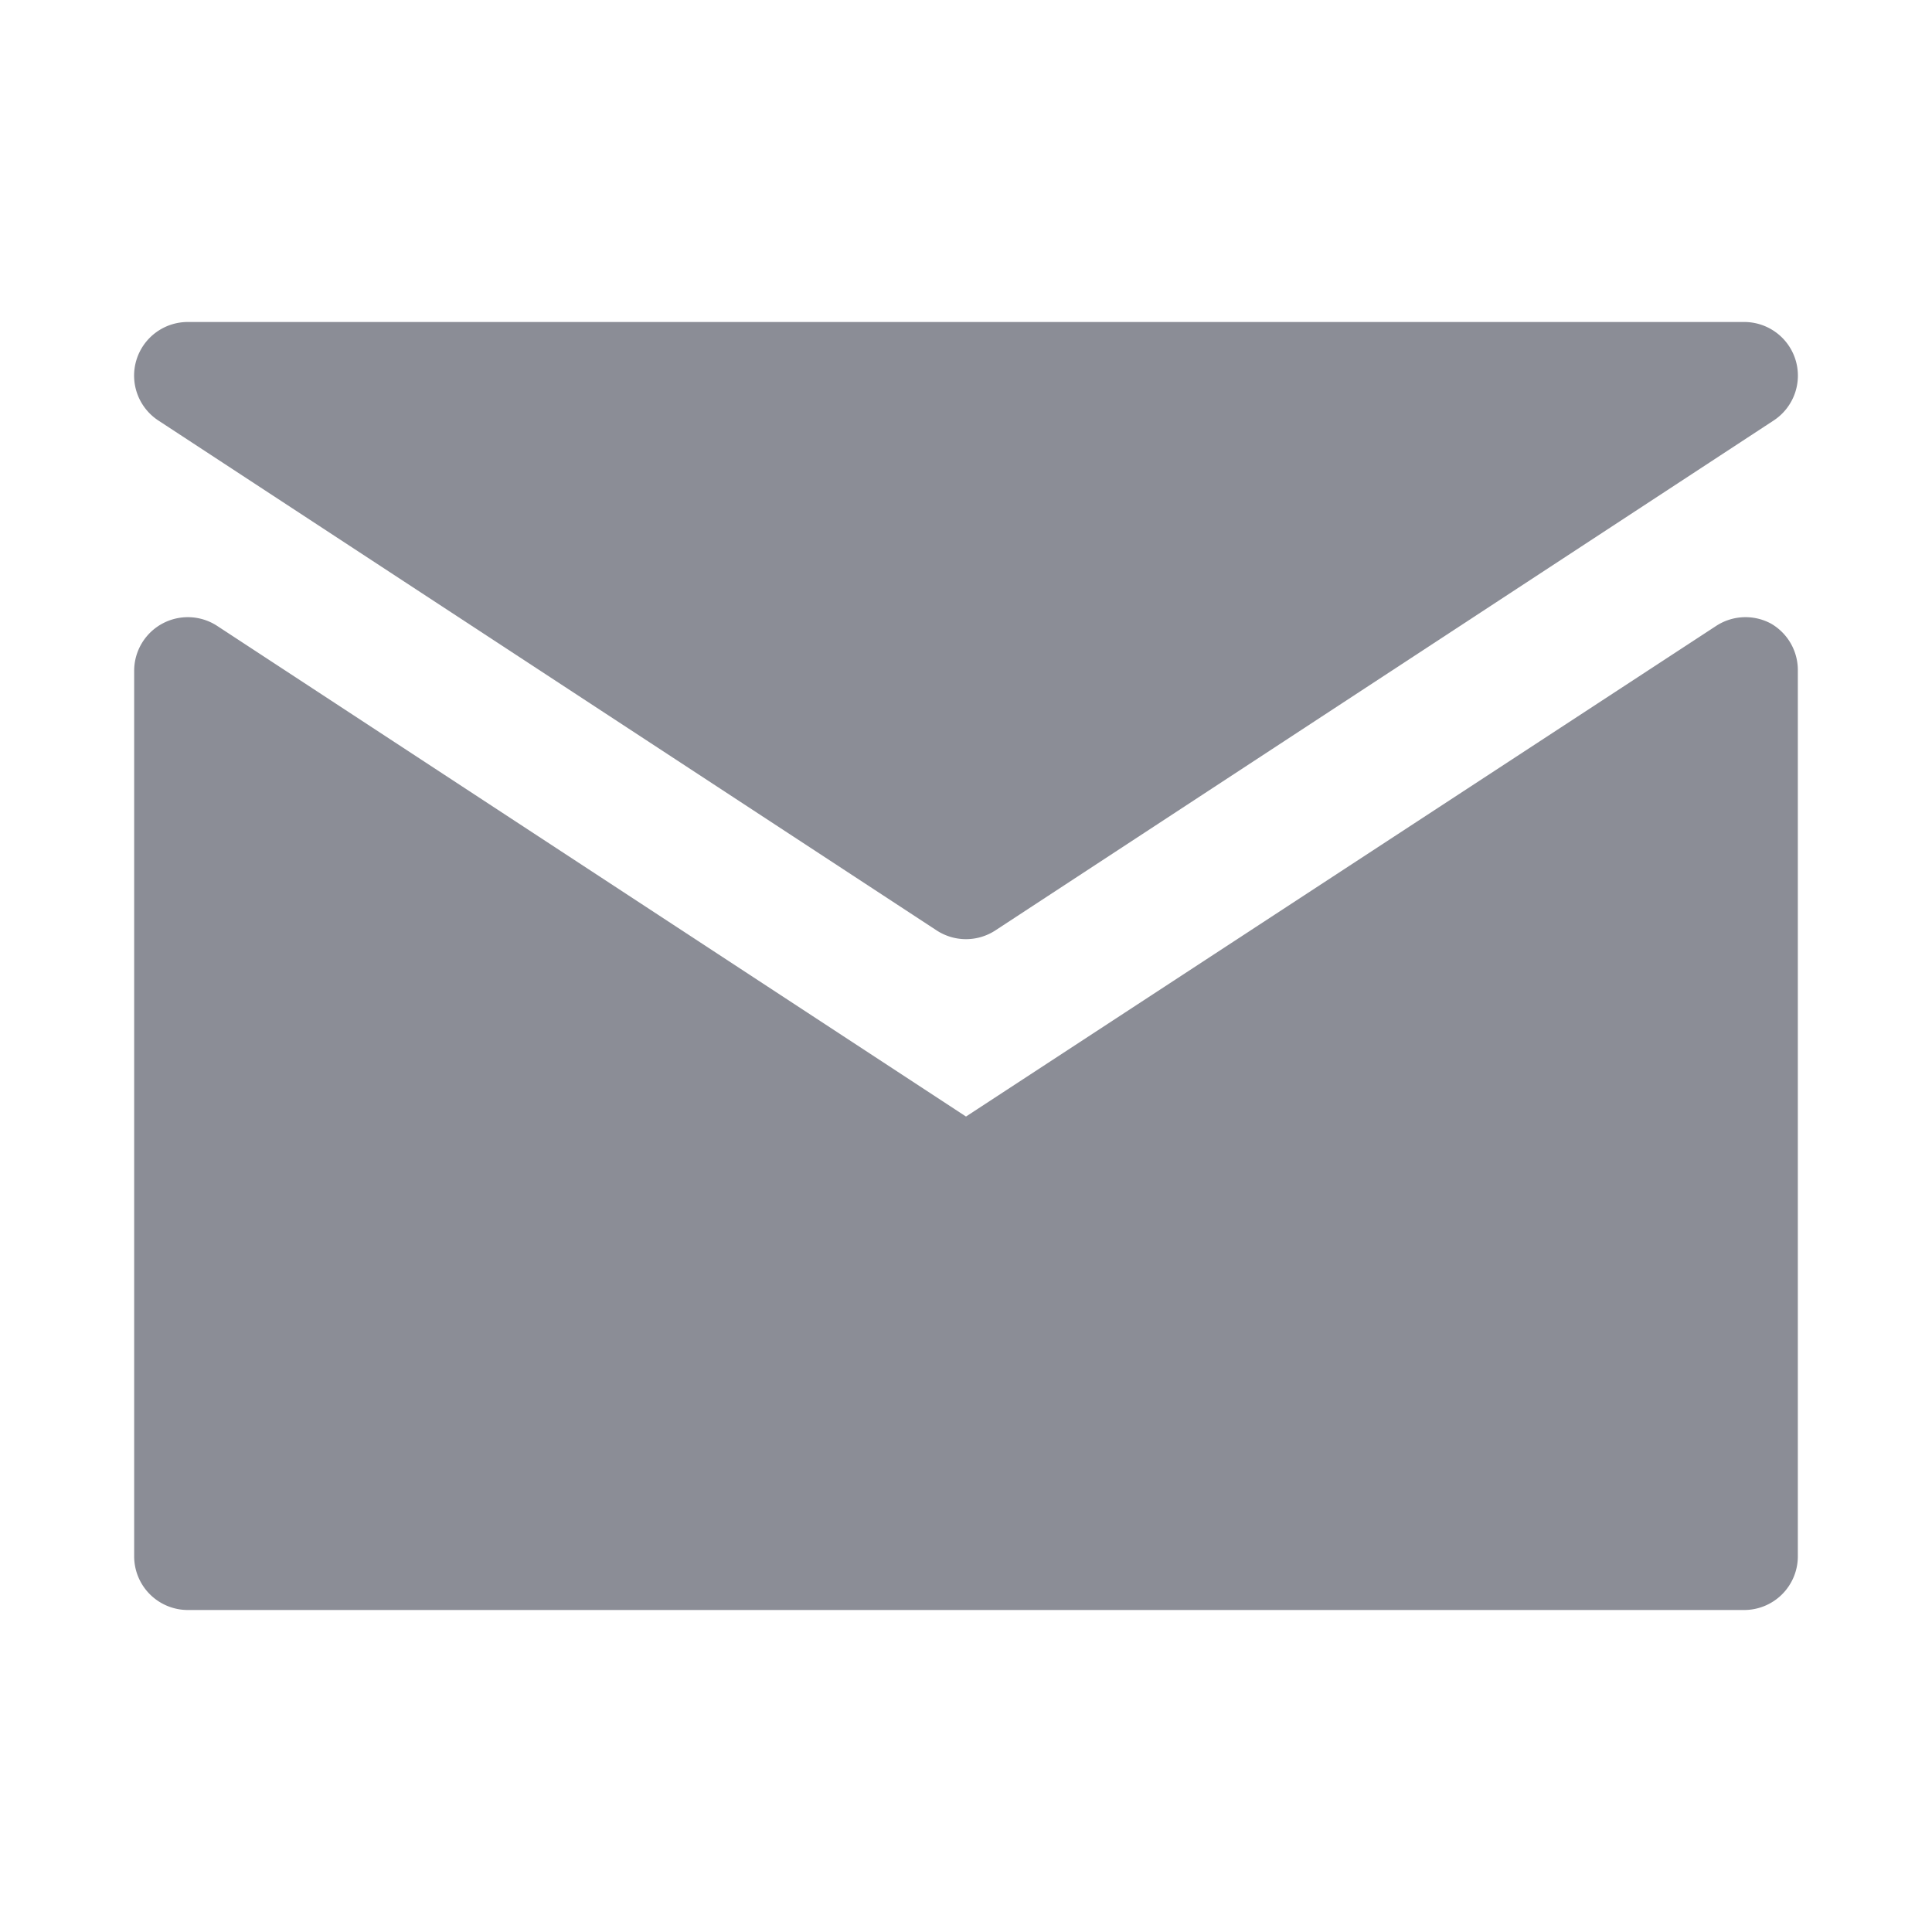
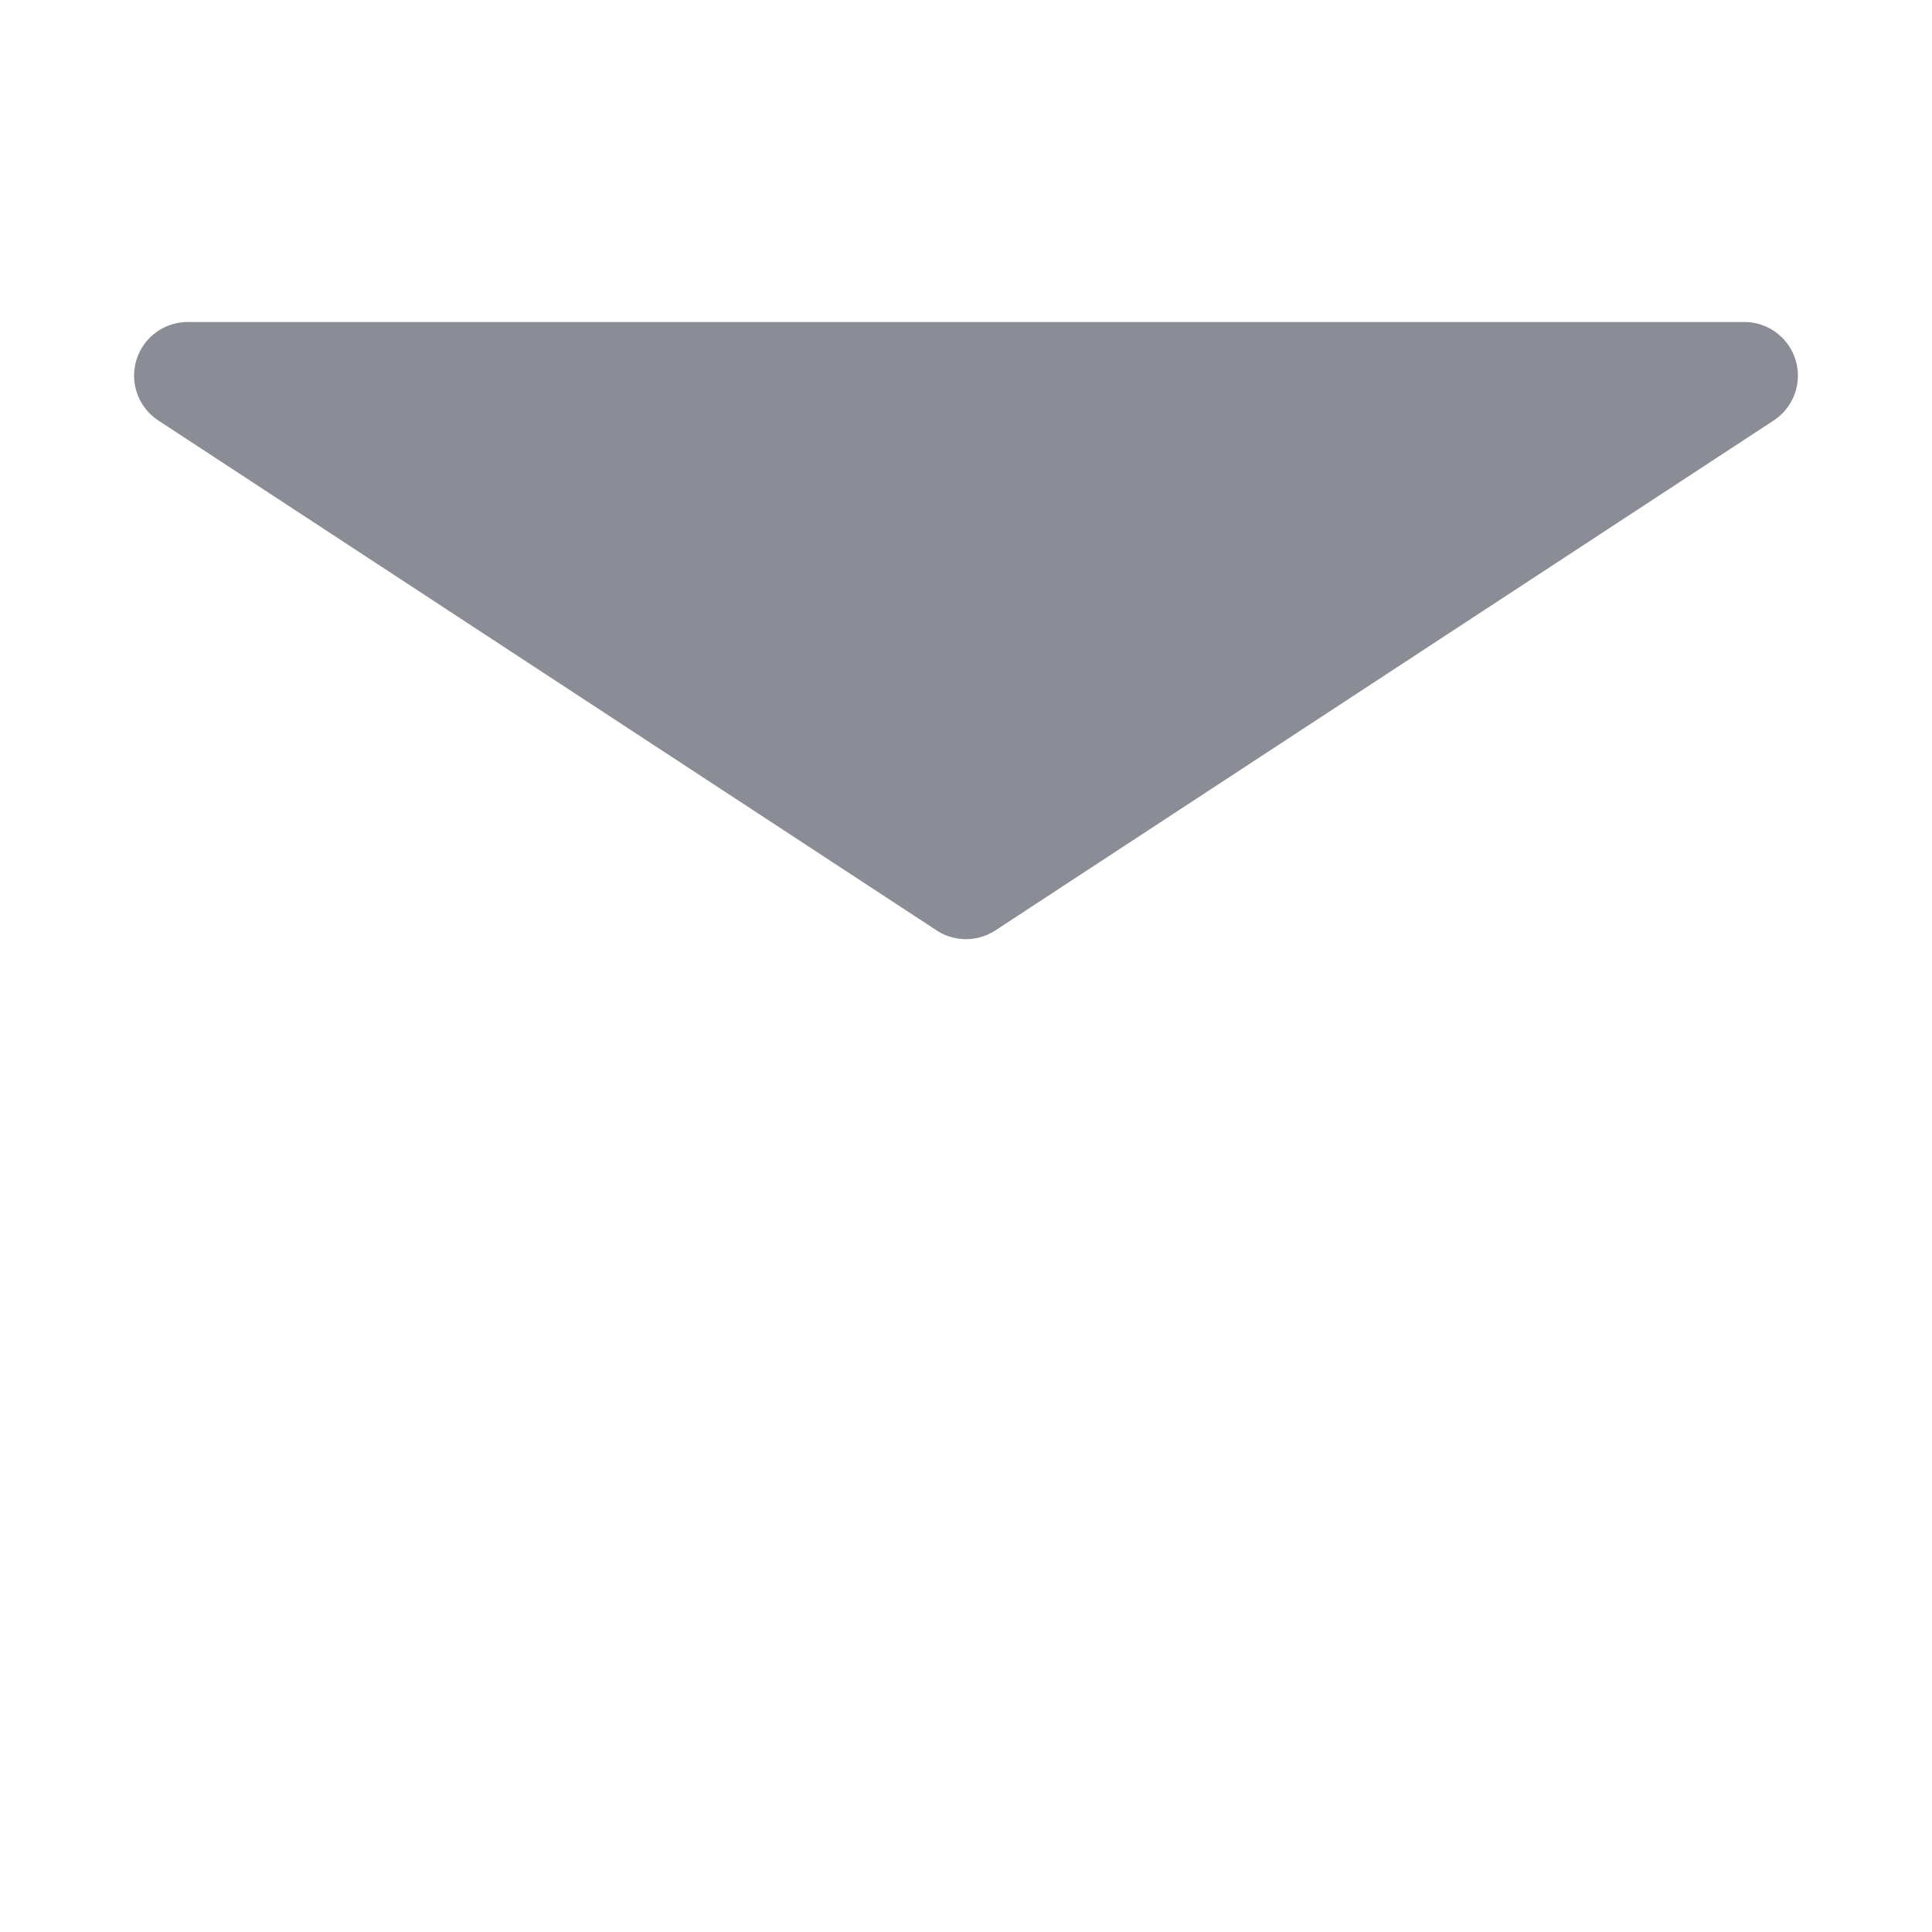
<svg xmlns="http://www.w3.org/2000/svg" id="flat" viewBox="0 0 72 72">
  <defs>
    <style>.cls-1{fill:#8B8D96;}</style>
  </defs>
-   <path class="cls-1" d="M66,23.24a2,2,0,0,0-2.05.09L36,41.61,8.1,23.33A2,2,0,0,0,5,25V58a2,2,0,0,0,2,2H65a2,2,0,0,0,2-2V25A2,2,0,0,0,66,23.24Z" />
  <path class="cls-1" d="M5.9,15.67l29,19a2,2,0,0,0,2.2,0l29-19a2,2,0,0,0,.82-2.24A2,2,0,0,0,65,12H7a2,2,0,0,0-1.92,1.43A2,2,0,0,0,5.9,15.67Z" />
</svg>